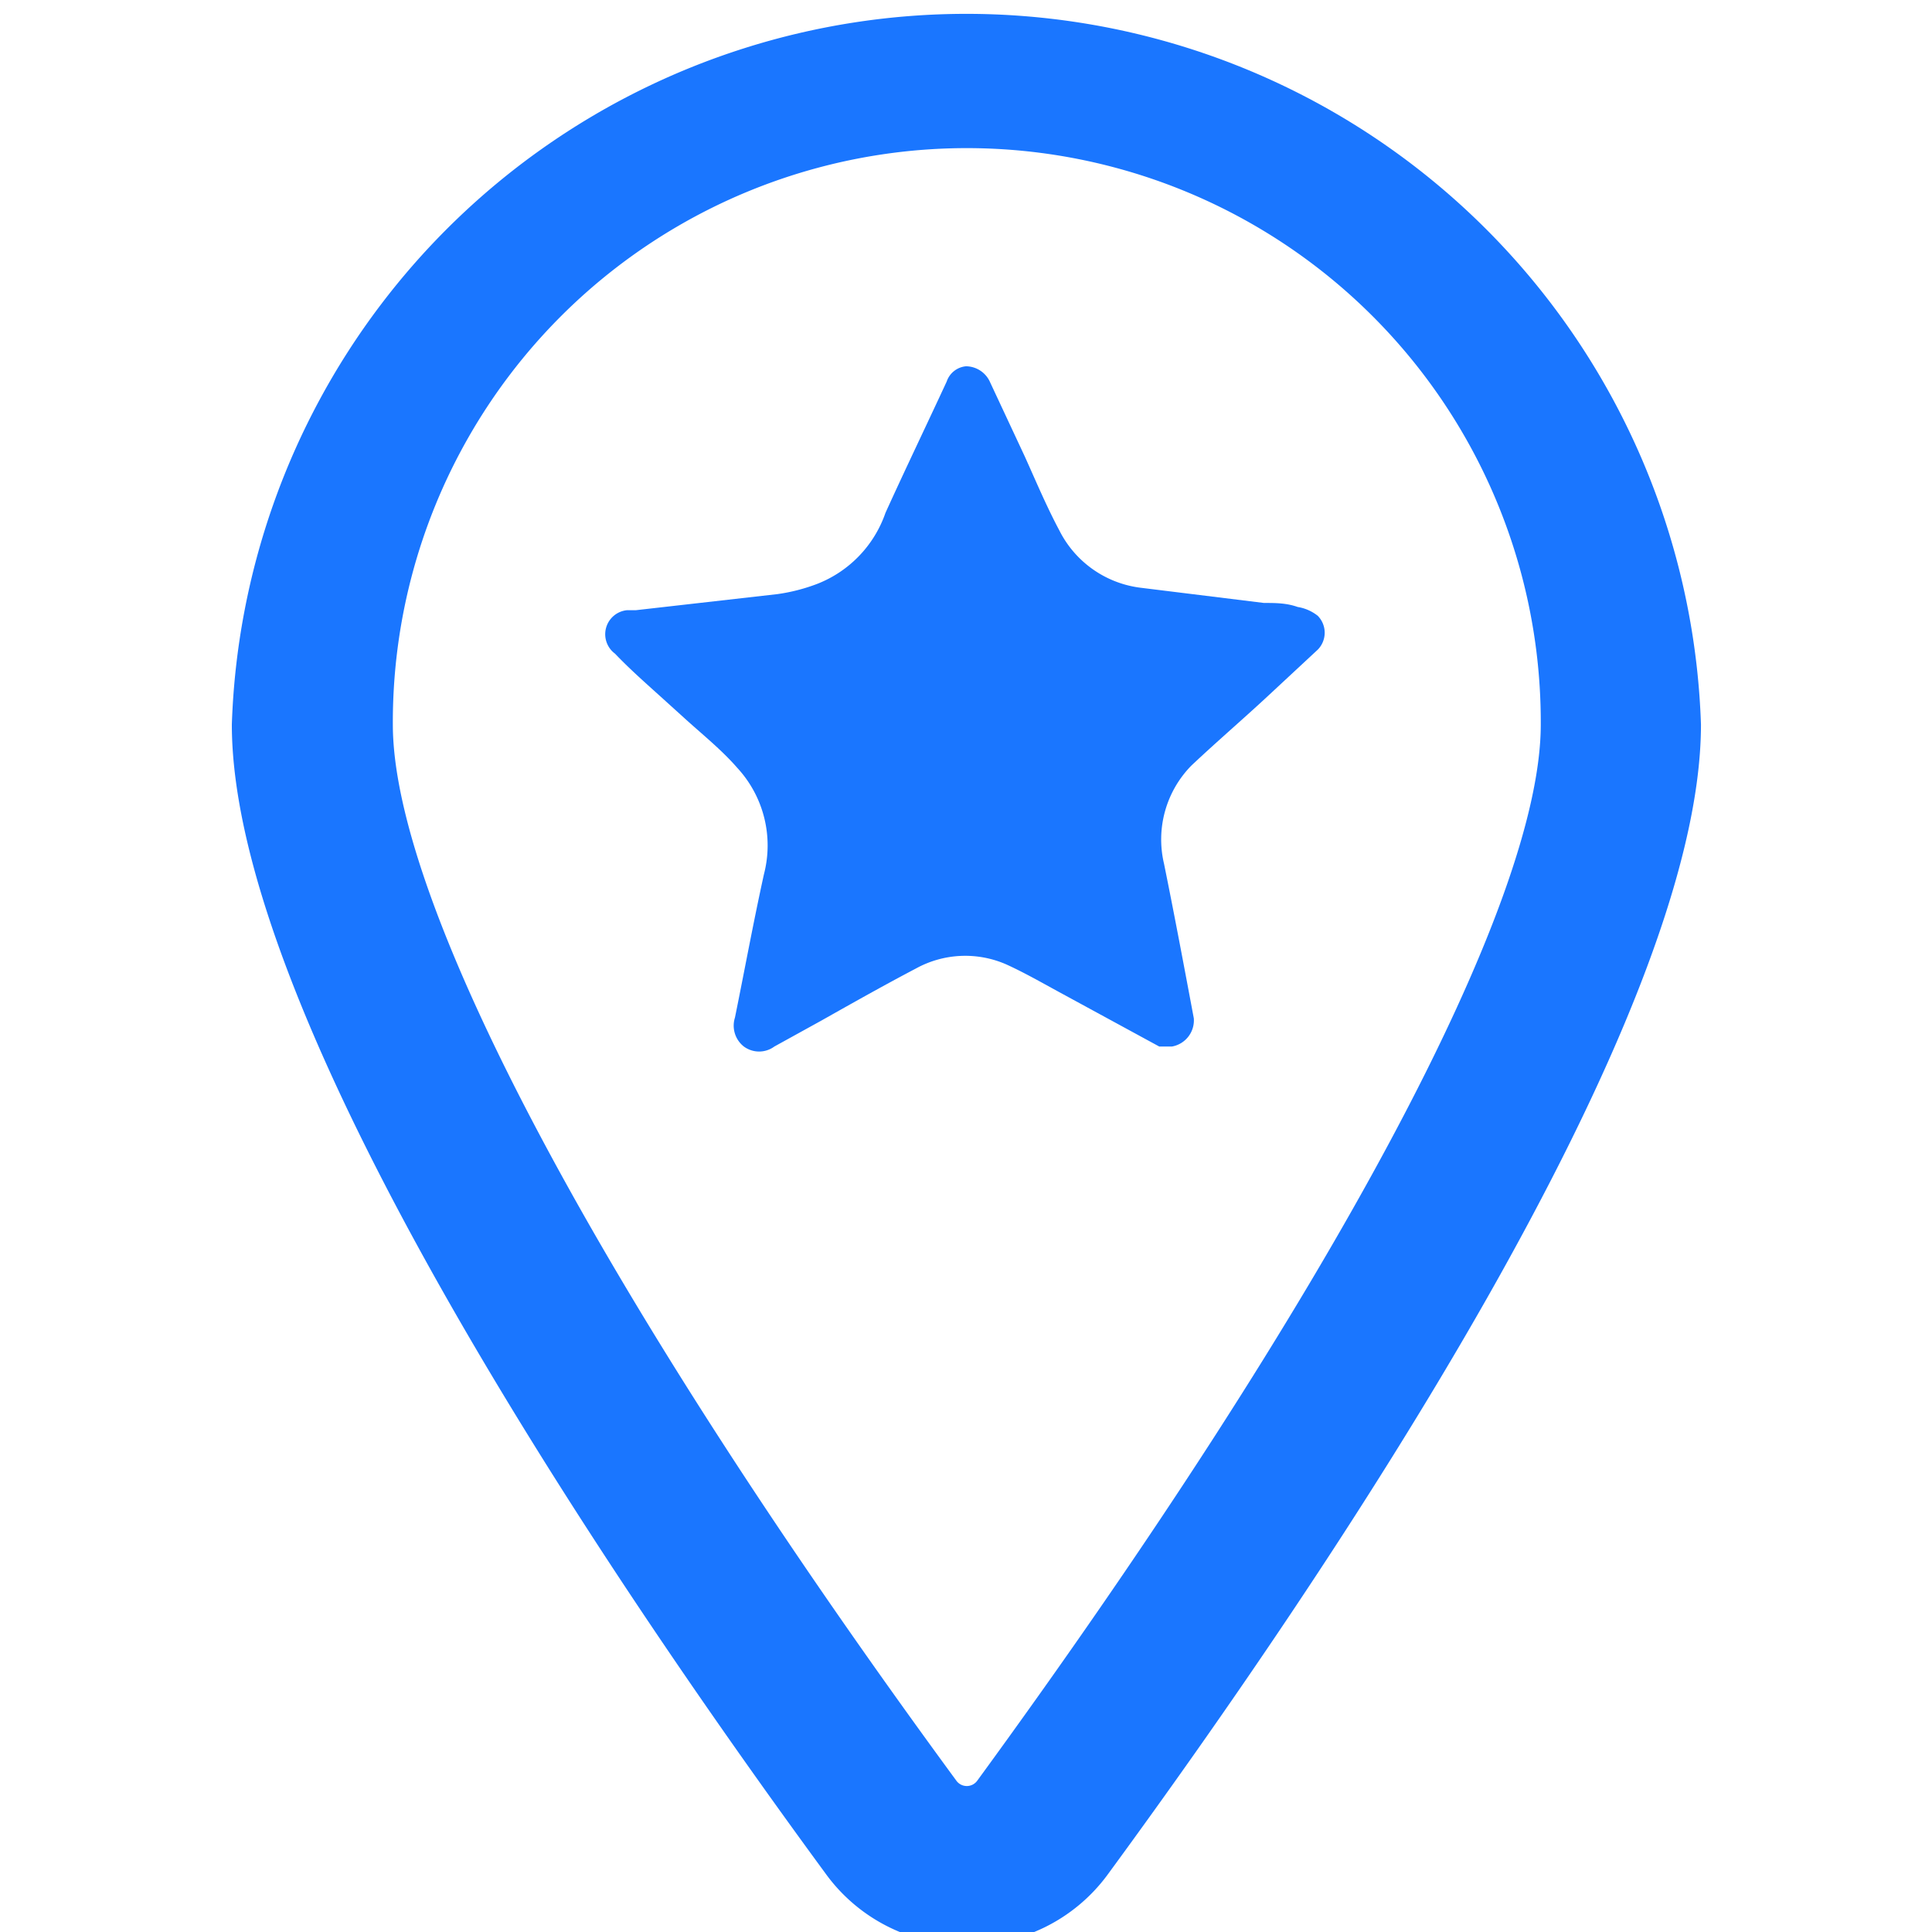
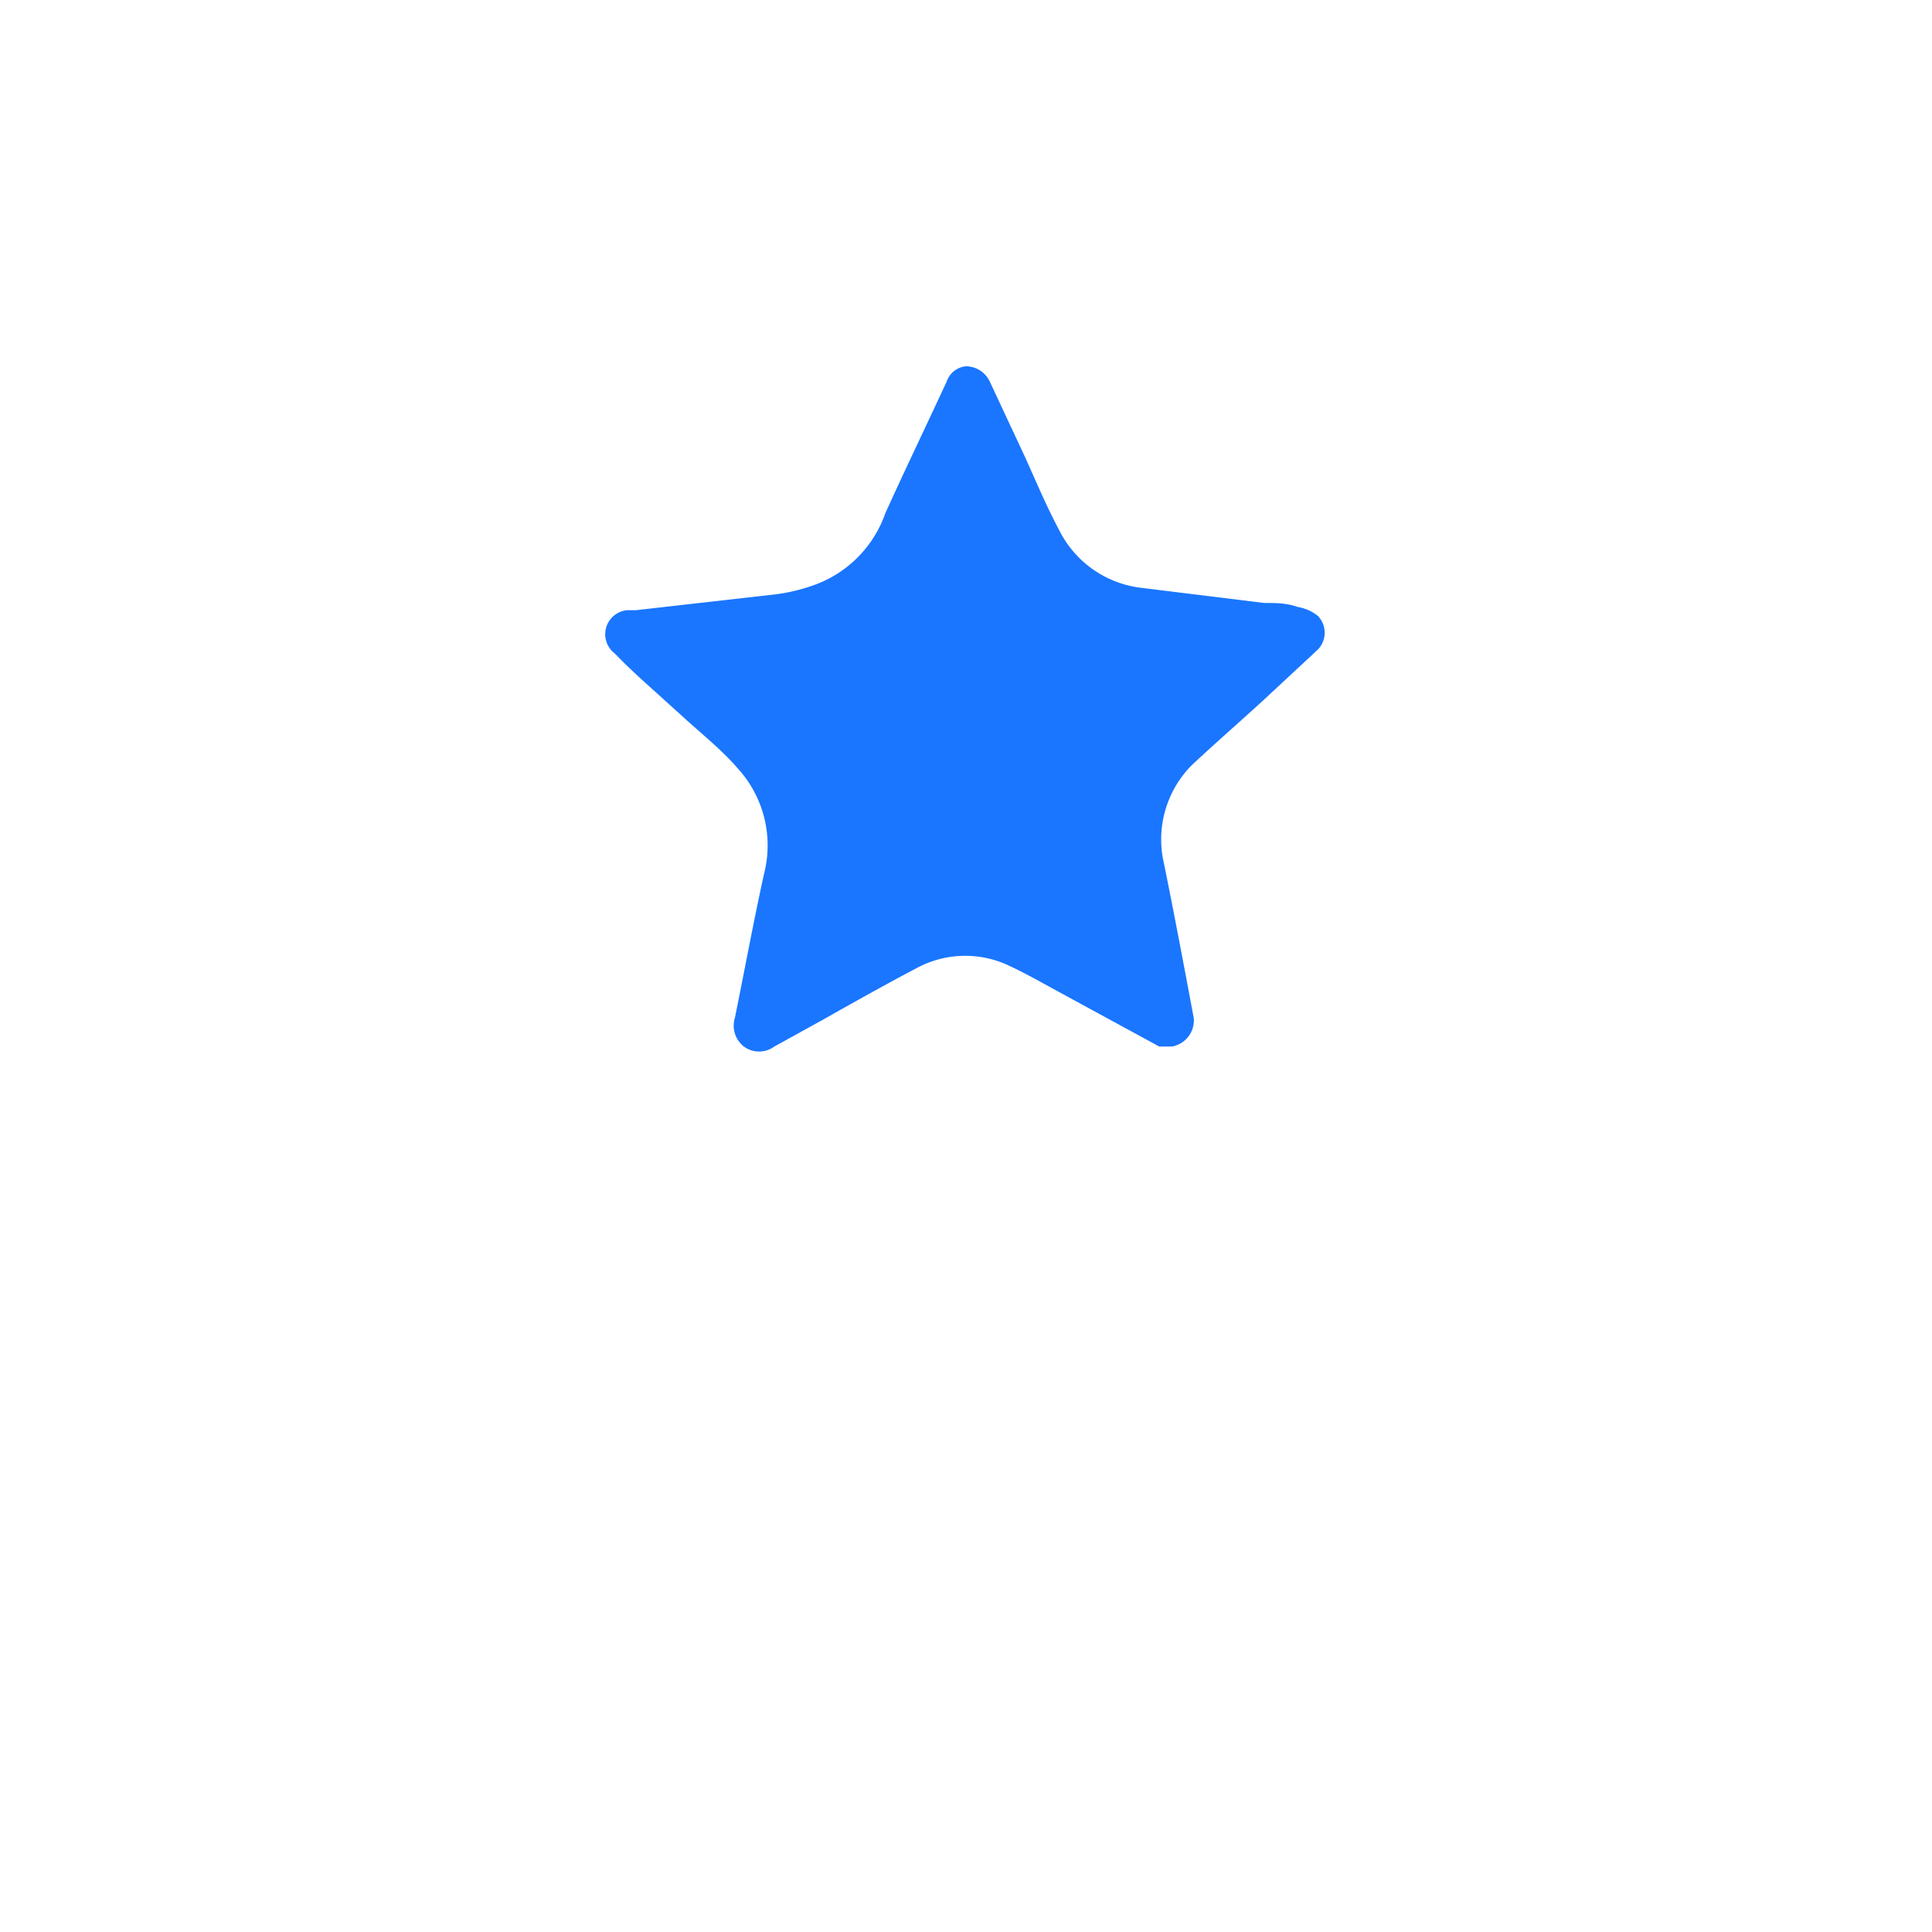
<svg xmlns="http://www.w3.org/2000/svg" id="Слой_1" data-name="Слой 1" width="24" height="24" viewBox="0 0 24 24">
  <defs>
    <style>.cls-1{fill:#1a76ff;}</style>
  </defs>
  <title>3651</title>
-   <path class="cls-1" d="M12,24.16a2.14,2.14,0,0,1-1.74-.88C7.5,19.52,2.88,12.66,2.88,9A9.13,9.13,0,0,1,21.13,9c0,3.69-4.63,10.55-7.38,14.3A2.14,2.14,0,0,1,12,24.16ZM12,1.84A7.13,7.13,0,0,0,4.88,9c0,2.24,2.62,7.15,7,13.12a.16.16,0,0,0,.26,0c4.38-6,7-10.88,7-13.12A7.13,7.13,0,0,0,12,1.84Z" />
  <path class="cls-1" d="M14.56,13,14.4,13l-1.25-.68c-.22-.12-.43-.24-.65-.34a1.27,1.27,0,0,0-1.12.05c-.4.21-.79.43-1.18.65L9.62,13a.32.32,0,0,1-.38,0,.33.33,0,0,1-.11-.36c.12-.59.23-1.19.36-1.78a1.42,1.42,0,0,0-.33-1.32c-.2-.23-.44-.42-.67-.63l-.21-.19c-.22-.2-.44-.39-.64-.6a.3.3,0,0,1,.15-.54l.11,0,1.76-.2a2.26,2.26,0,0,0,.5-.13A1.46,1.46,0,0,0,11,6.37c.25-.55.51-1.09.76-1.63A.28.28,0,0,1,12,4.55a.33.33,0,0,1,.3.2l.43.92c.14.31.27.62.43.92a1.31,1.31,0,0,0,1,.71l1.54.19c.14,0,.28,0,.42.05a.54.54,0,0,1,.25.11.3.3,0,0,1,0,.42l-.57.53c-.32.3-.66.59-1,.91a1.31,1.31,0,0,0-.34,1.22c.13.64.25,1.28.37,1.92A.33.33,0,0,1,14.56,13Z" />
</svg>